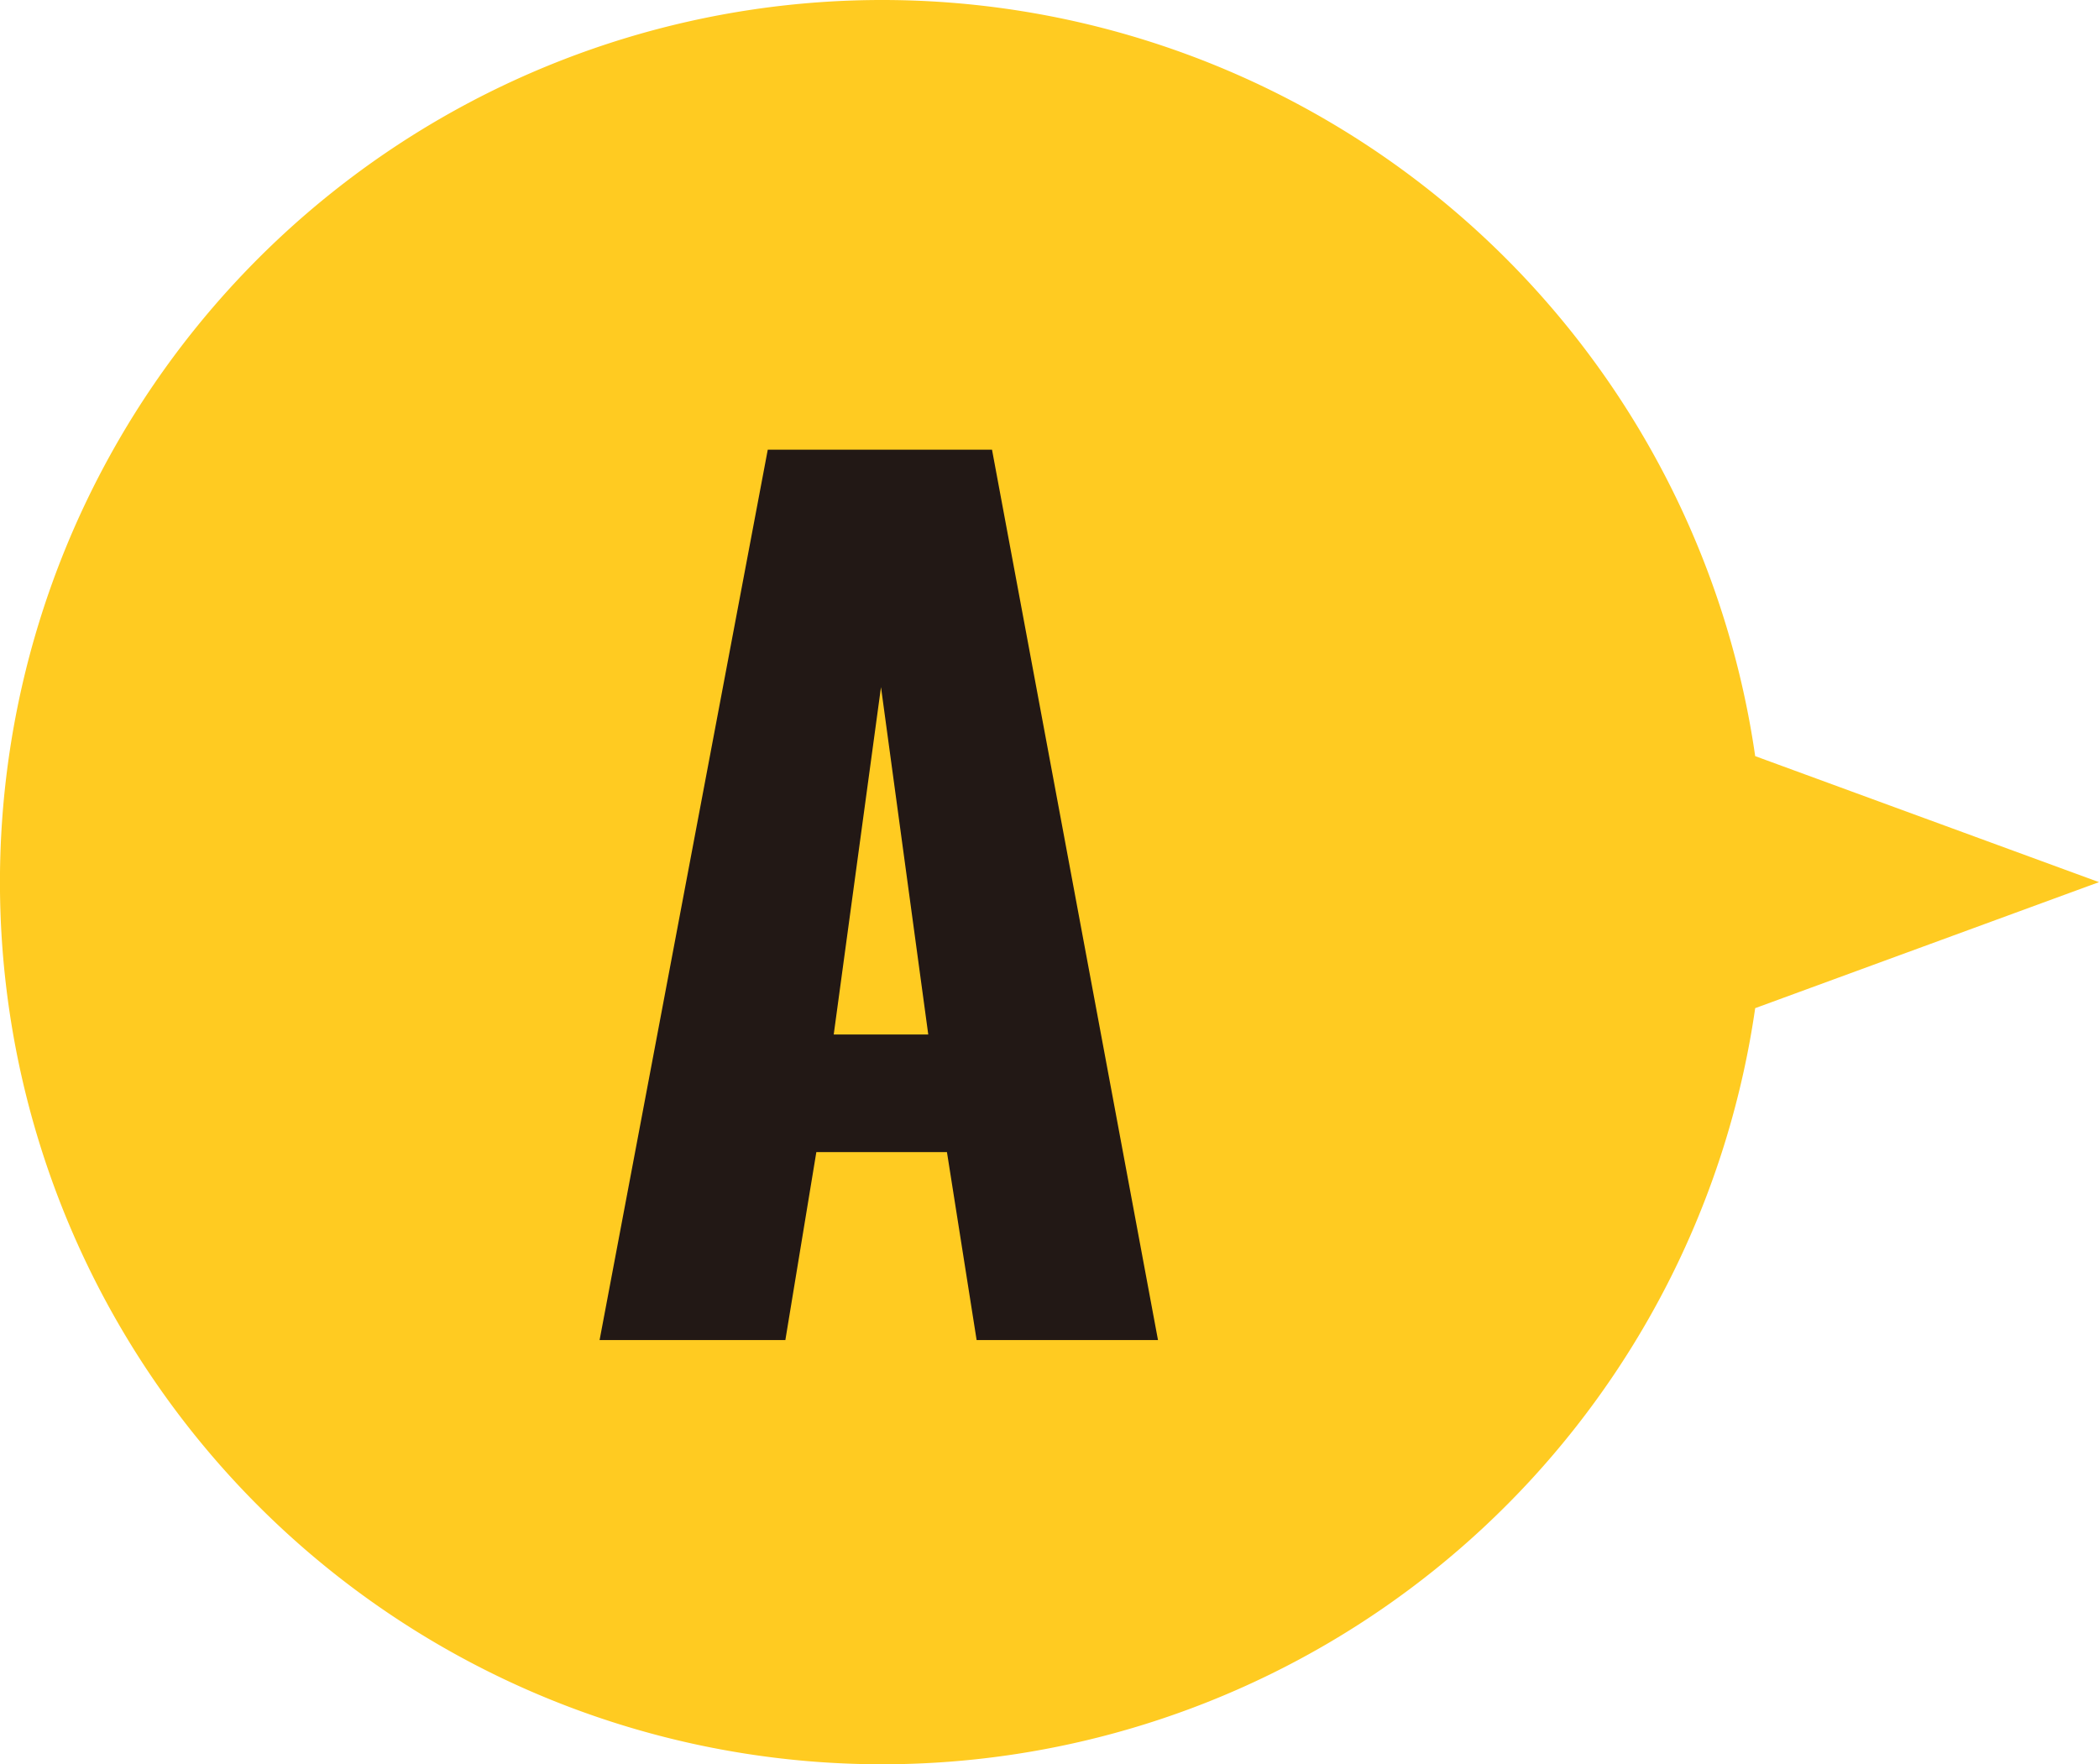
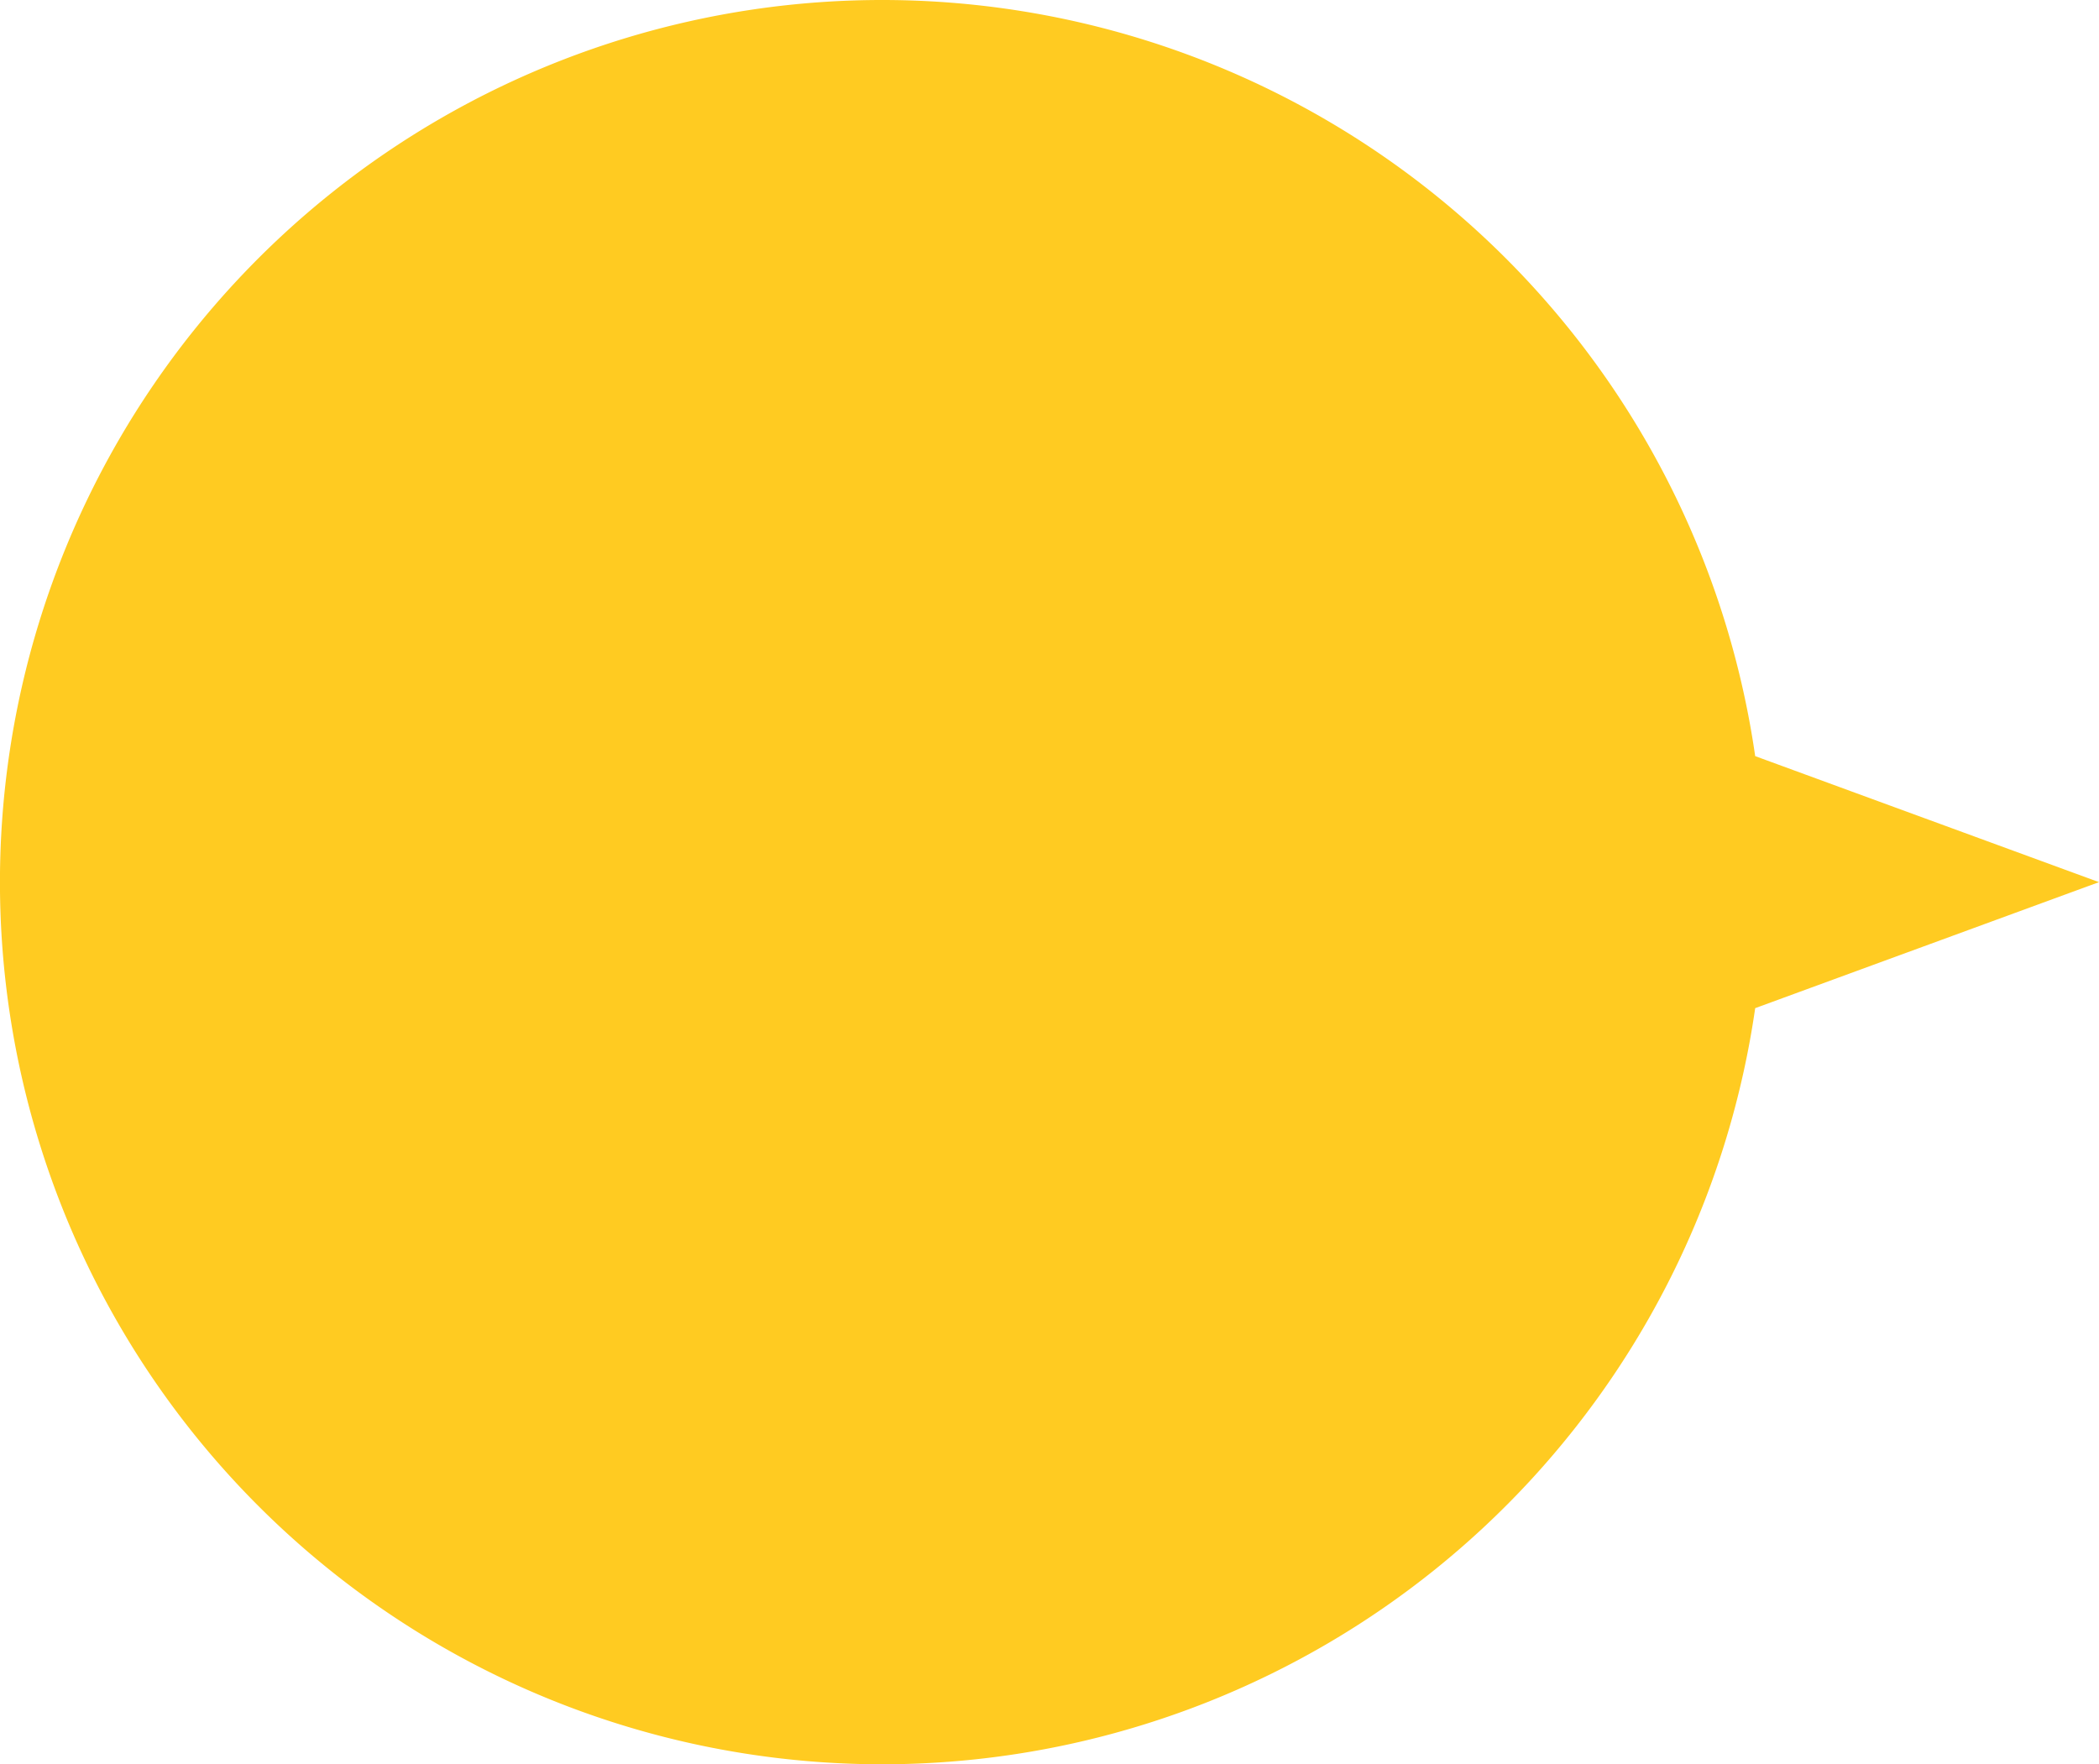
<svg xmlns="http://www.w3.org/2000/svg" width="42.009" height="35.31" viewBox="0 0 42.009 35.31">
  <g transform="translate(-515 -8189)">
    <g transform="translate(515 8189)">
      <path d="M42.009,17.655l-6.881-2.522a17.655,17.655,0,1,0,0,5.044Z" fill="#ffcb21" />
    </g>
-     <path d="M.462,0,3.828-17.82H8.316L11.638,0H8.008L7.414-3.762H4.8L4.18,0ZM5.148-6.116H7.04l-.946-6.952Z" transform="translate(526.538 8215.82)" fill="#221815" />
  </g>
</svg>